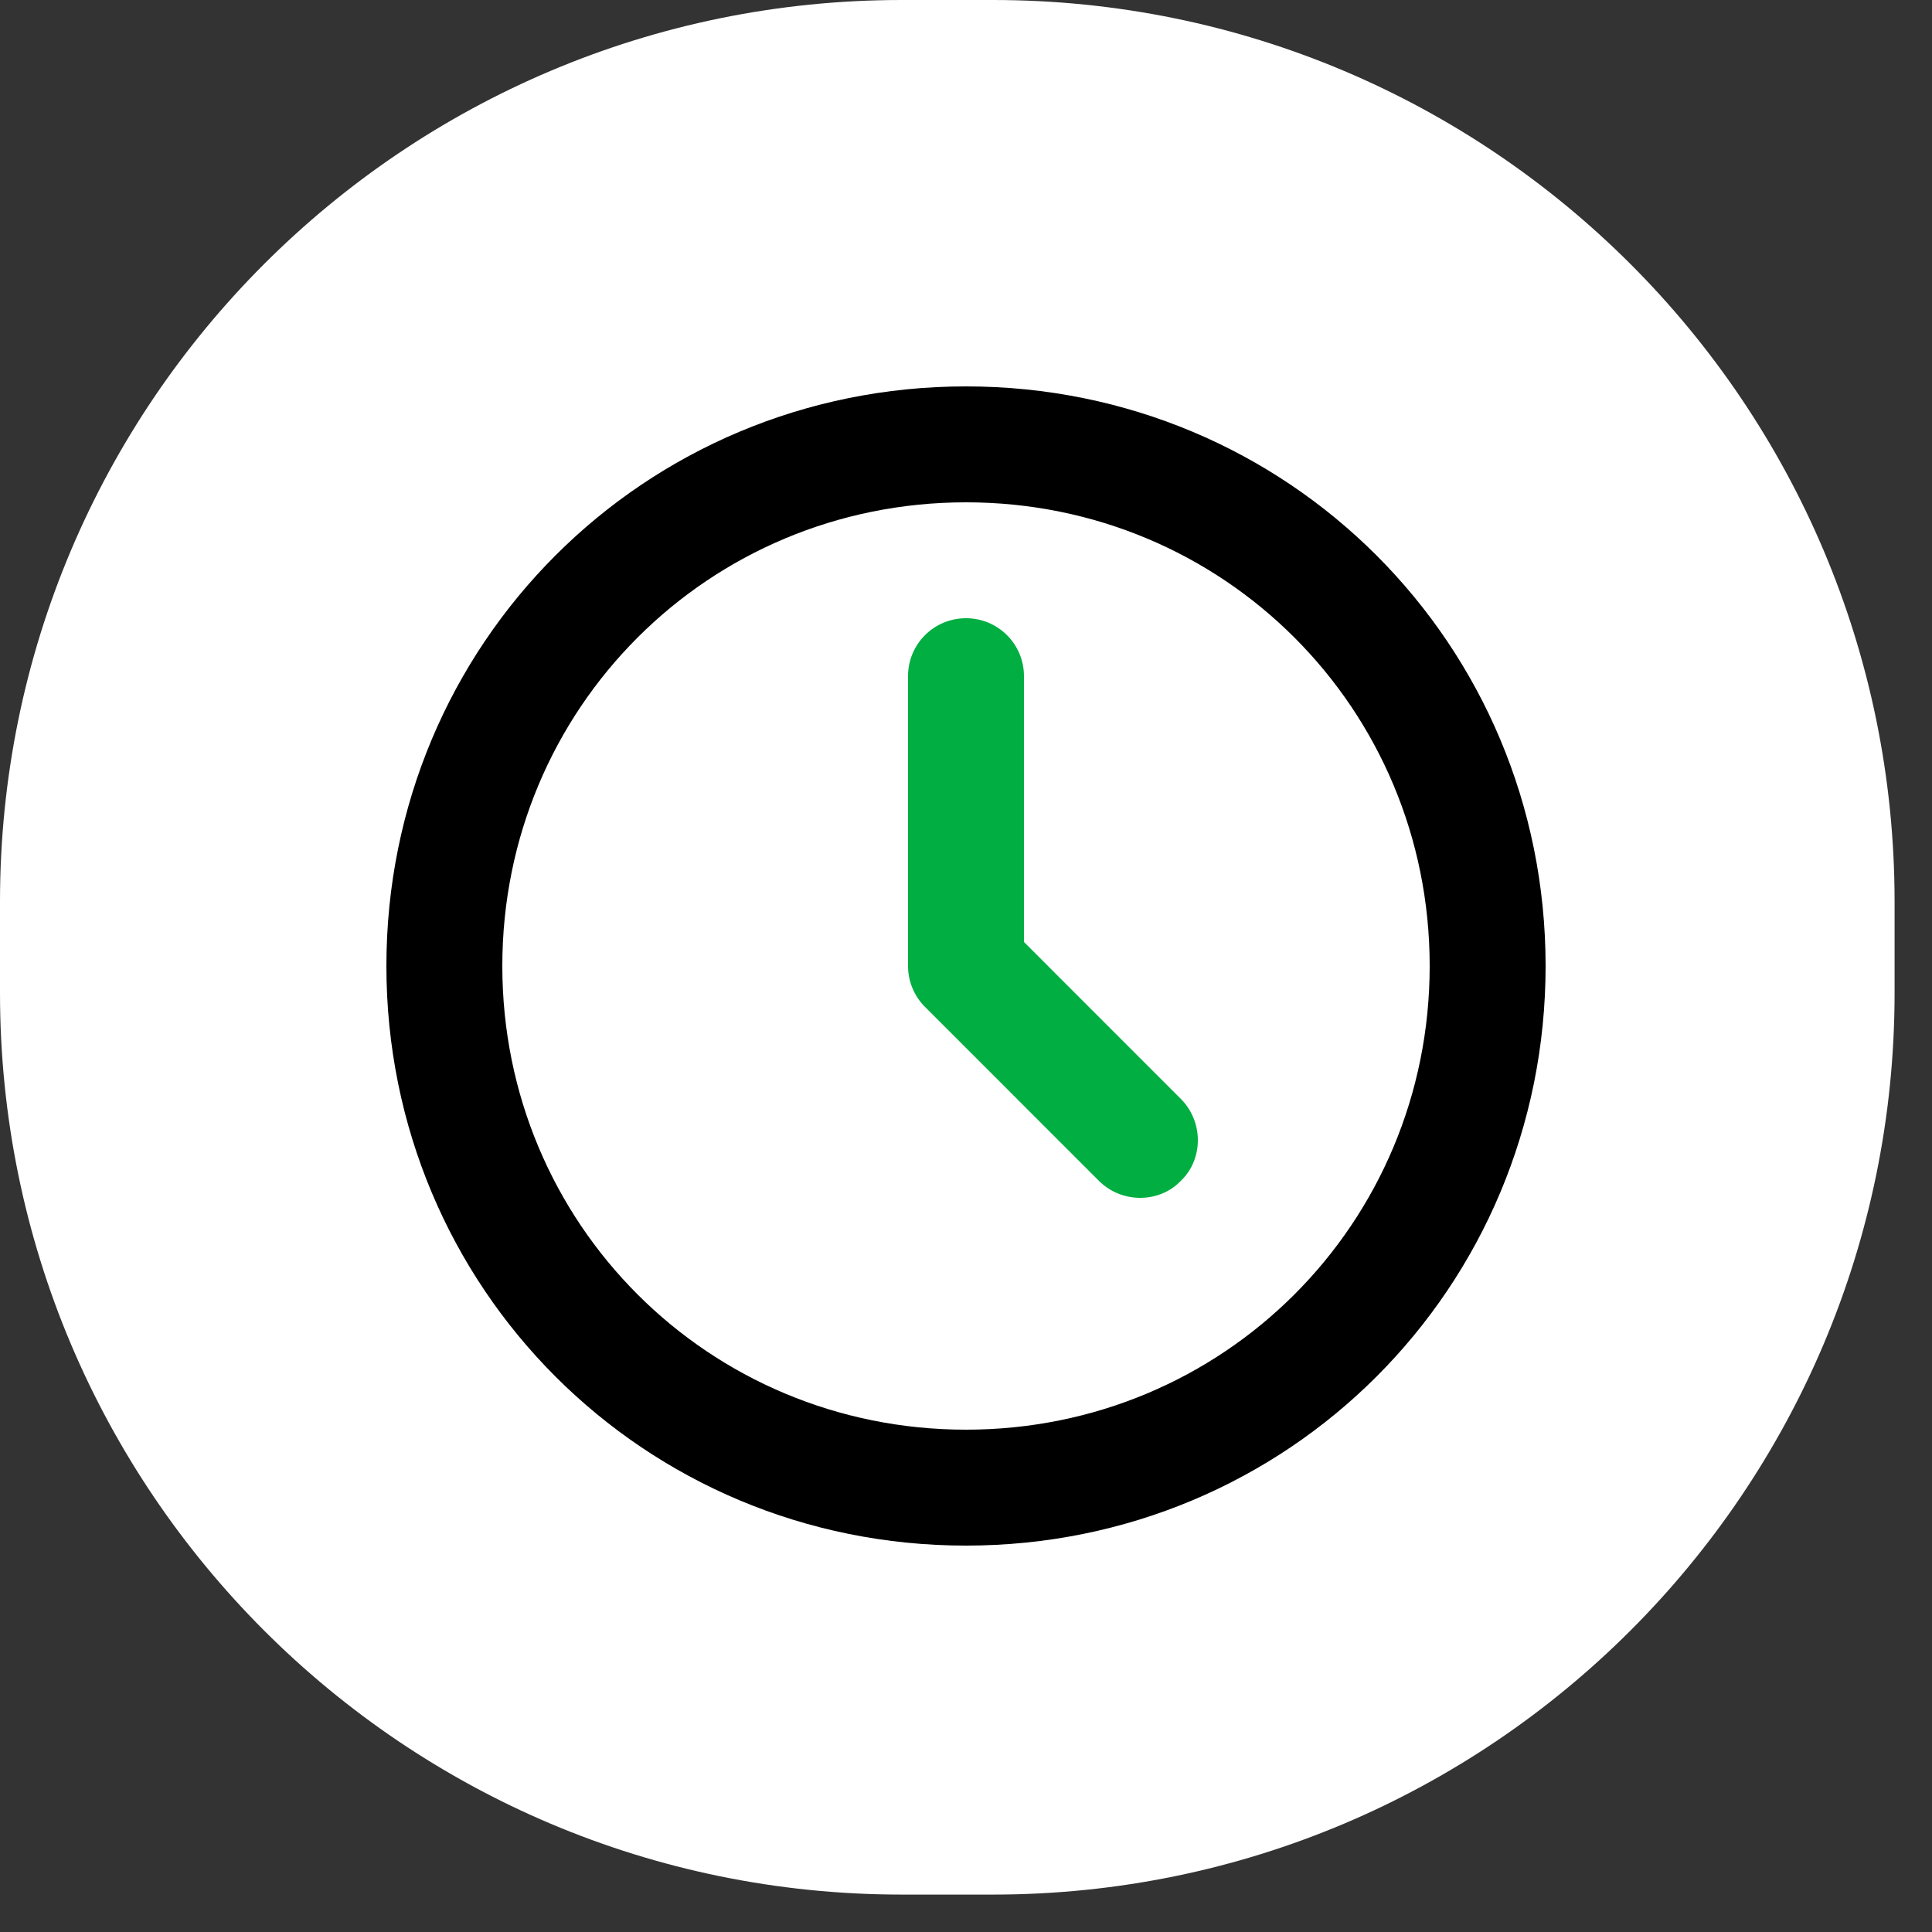
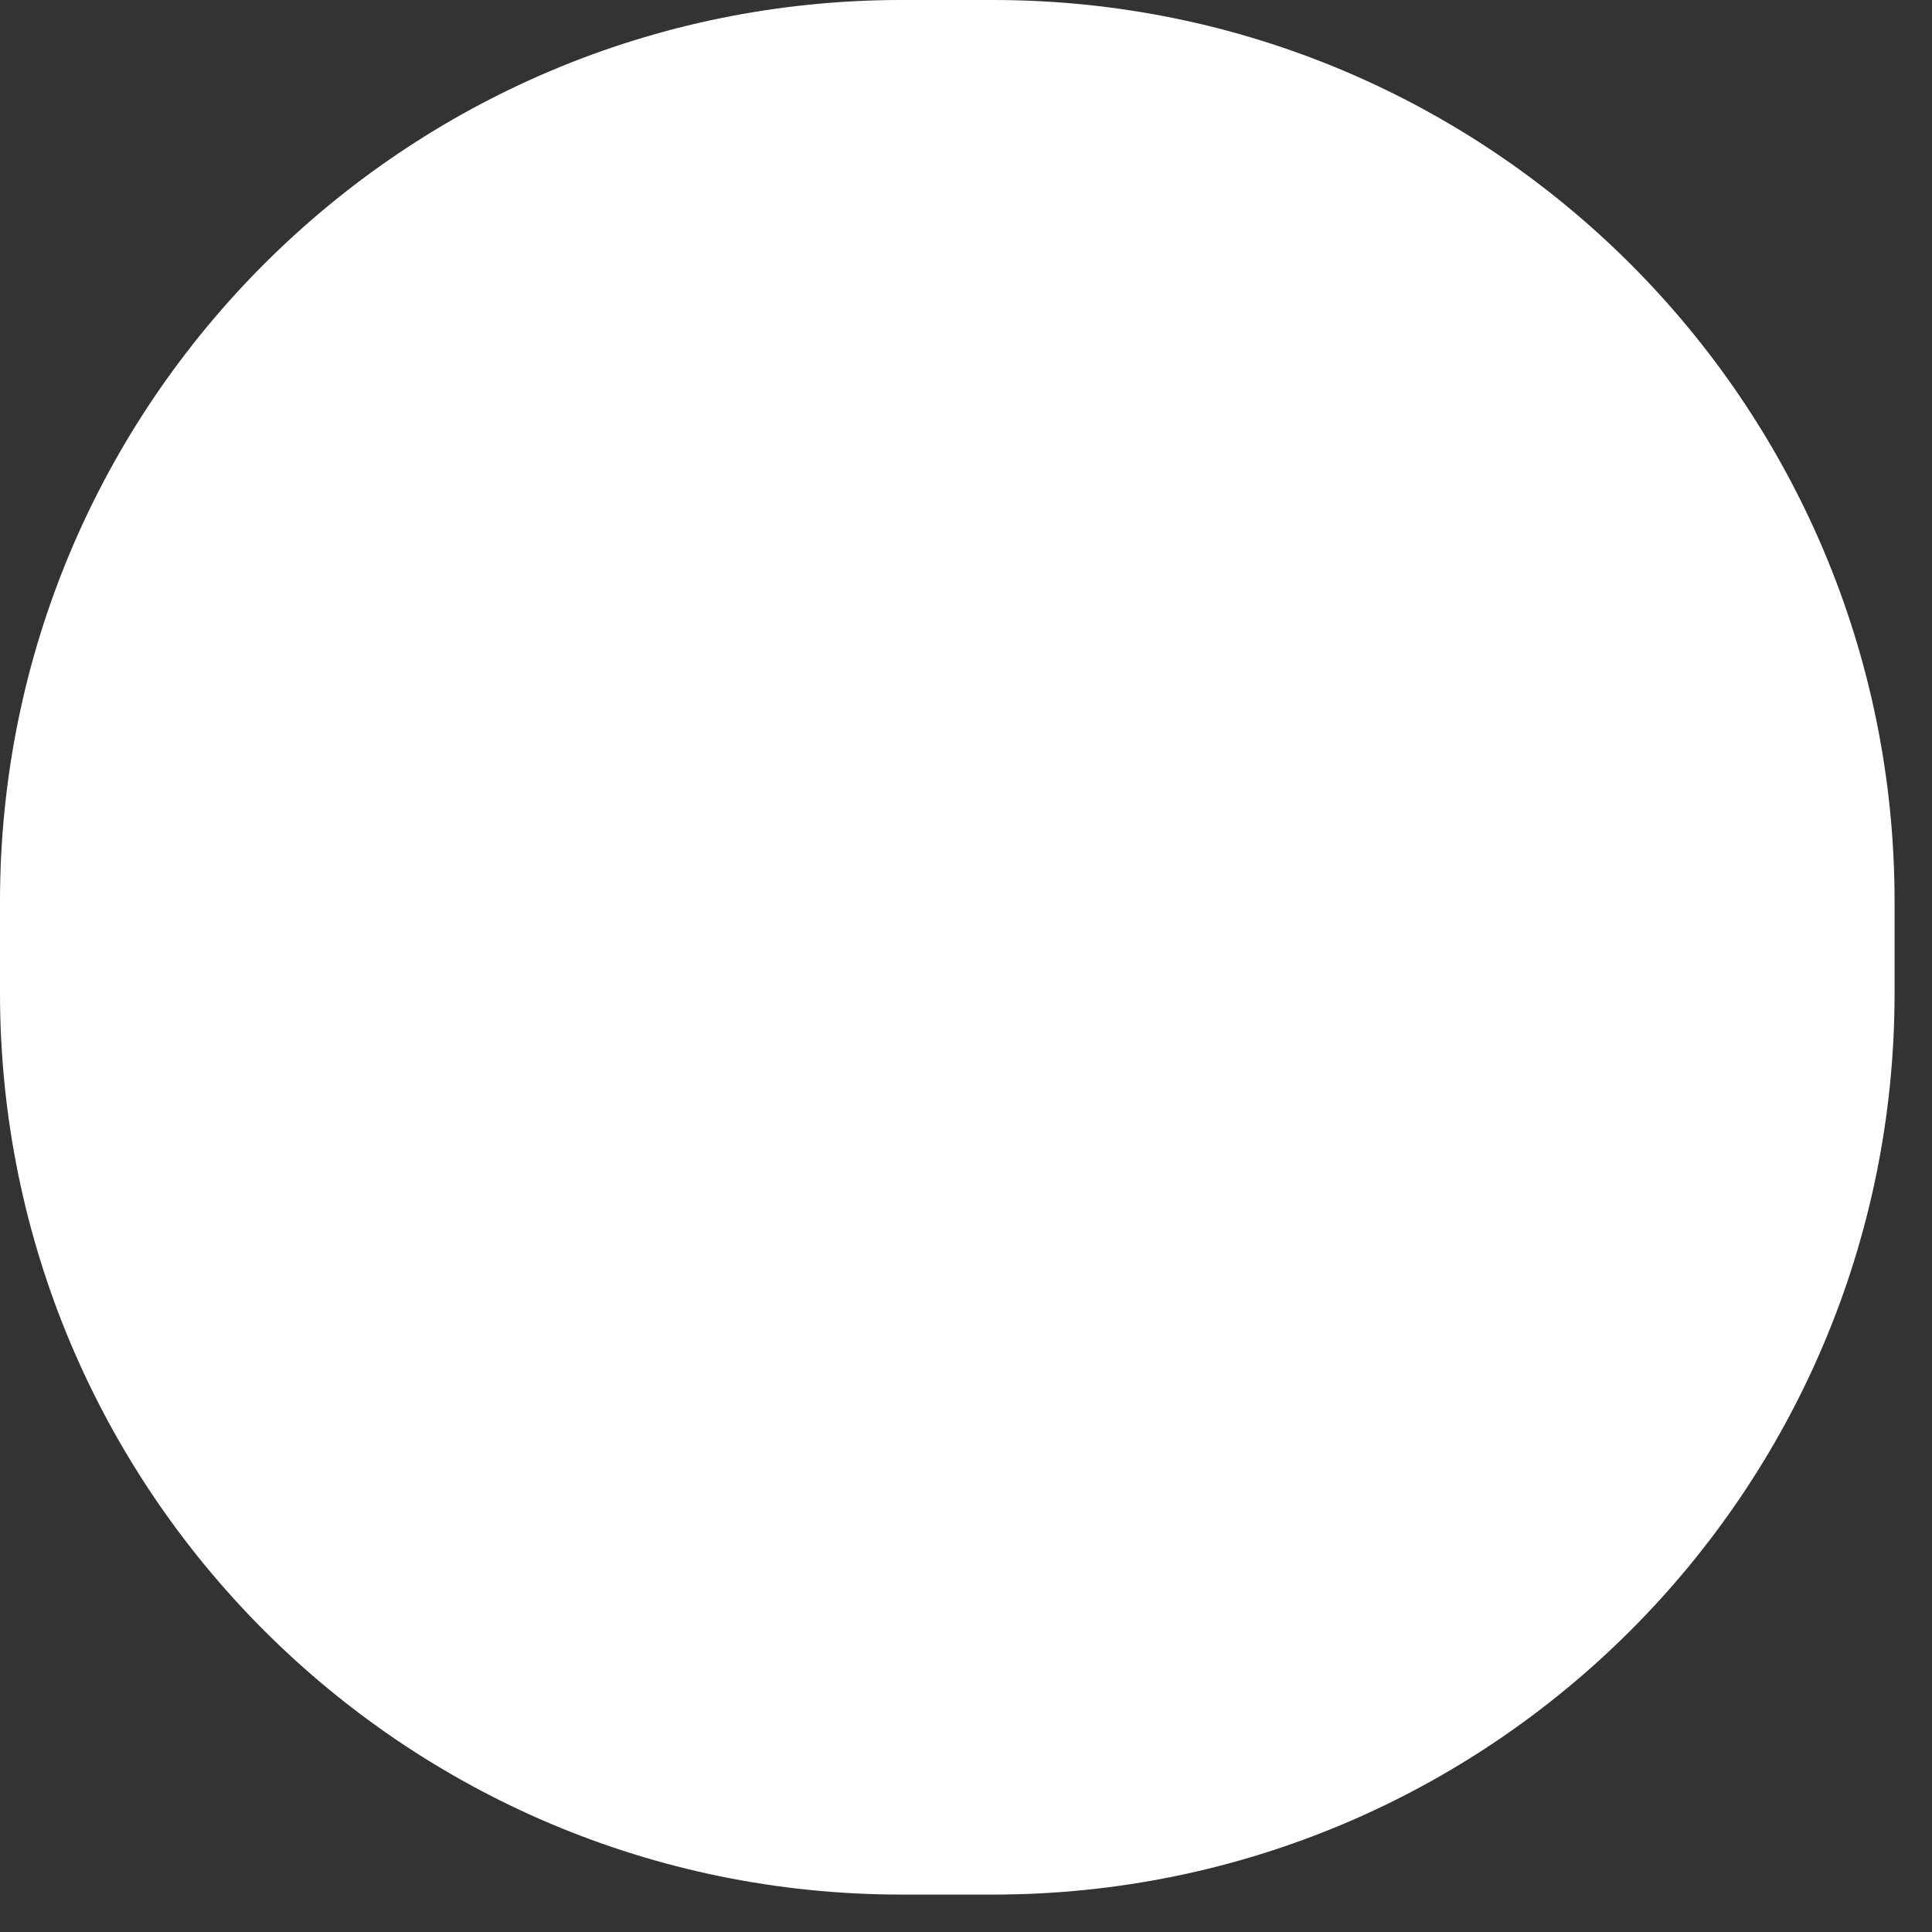
<svg xmlns="http://www.w3.org/2000/svg" width="30" height="30" viewBox="0 0 30 30">
  <rect x="0" y="0" width="30" height="30" fill="#333333" stroke="none" />
  <g>
    <g>
      <path fill="#fff" d="M0 14C0 6.268 6.268 0 14 0h1.419c7.732 0 14 6.268 14 14v1.419c0 7.732-6.268 14-14 14H14c-7.732 0-14-6.268-14-14z" />
    </g>
    <g>
      <g>
-         <path d="M6 15c0-5 4-9 9-9s9 4 9 9-4 9-9 9-9-4-9-9zm9-7.2c-4 0-7.2 3.2-7.2 7.2s3.2 7.2 7.2 7.2 7.2-3.2 7.2-7.2S19 7.8 15 7.8z" />
-       </g>
+         </g>
      <g>
-         <path fill="#00ae42" d="M15 9.6c.497 0 .9.4.9.9v4.127l2.436 2.437c.352.351.352.936 0 1.272-.336.352-.921.352-1.272 0l-2.7-2.7A.9.9 0 0 1 14.1 15v-4.5c0-.5.403-.9.9-.9z" />
-       </g>
+         </g>
    </g>
  </g>
</svg>